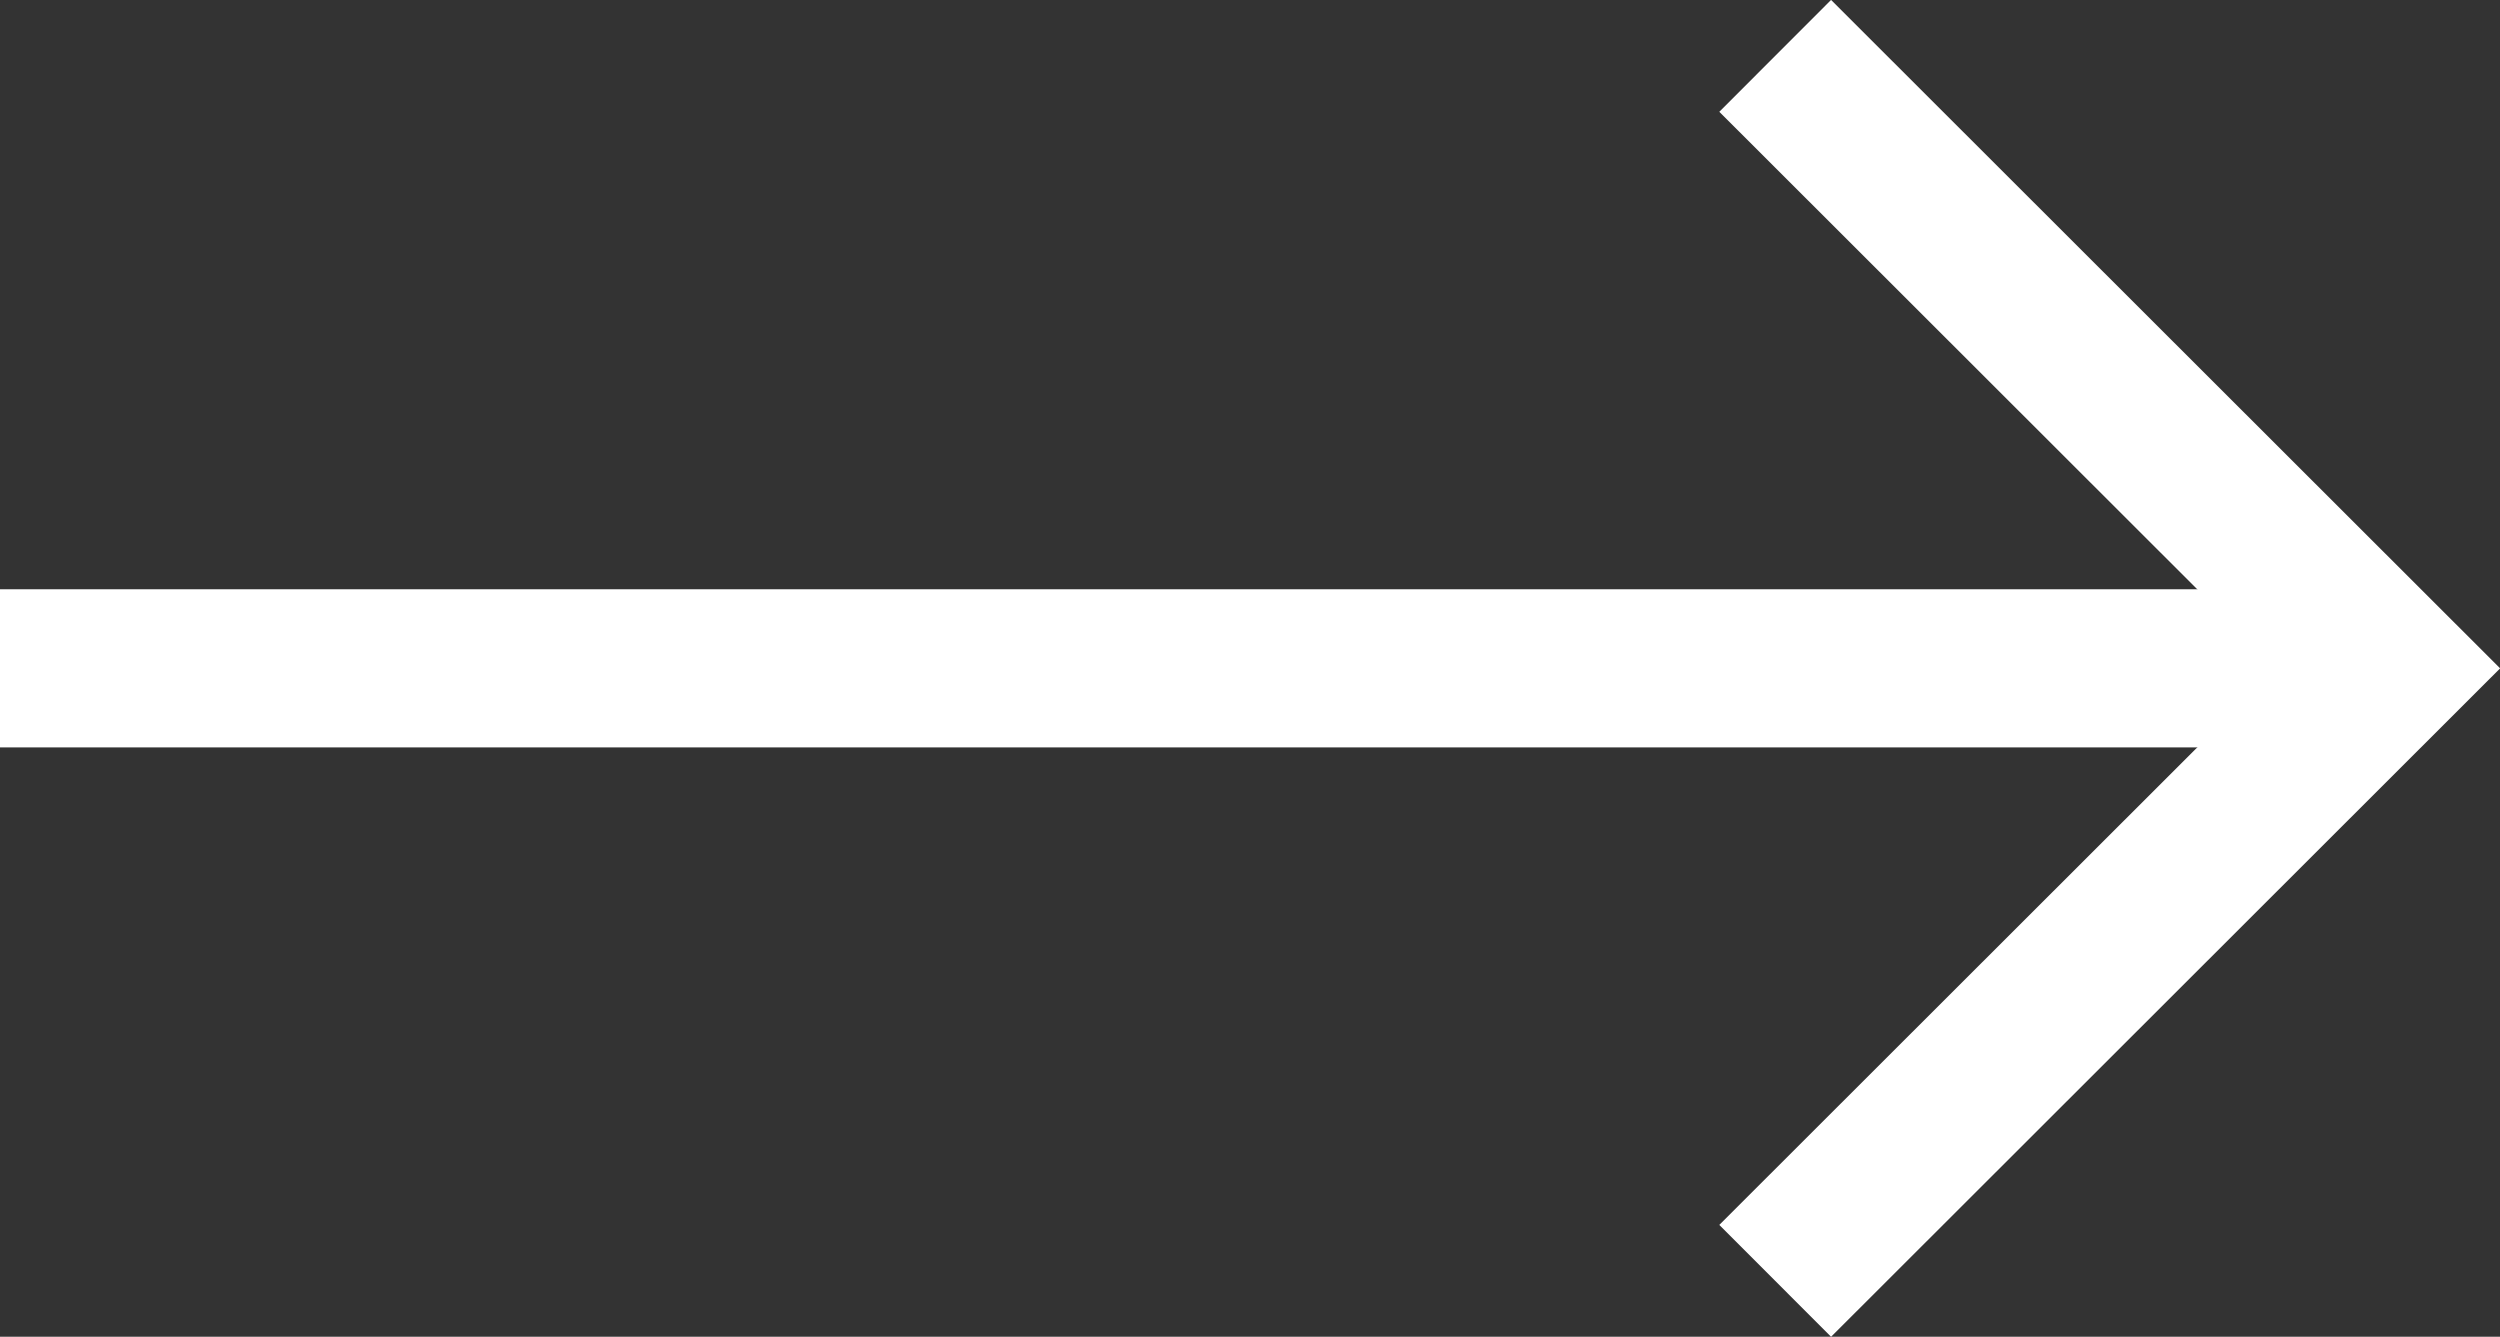
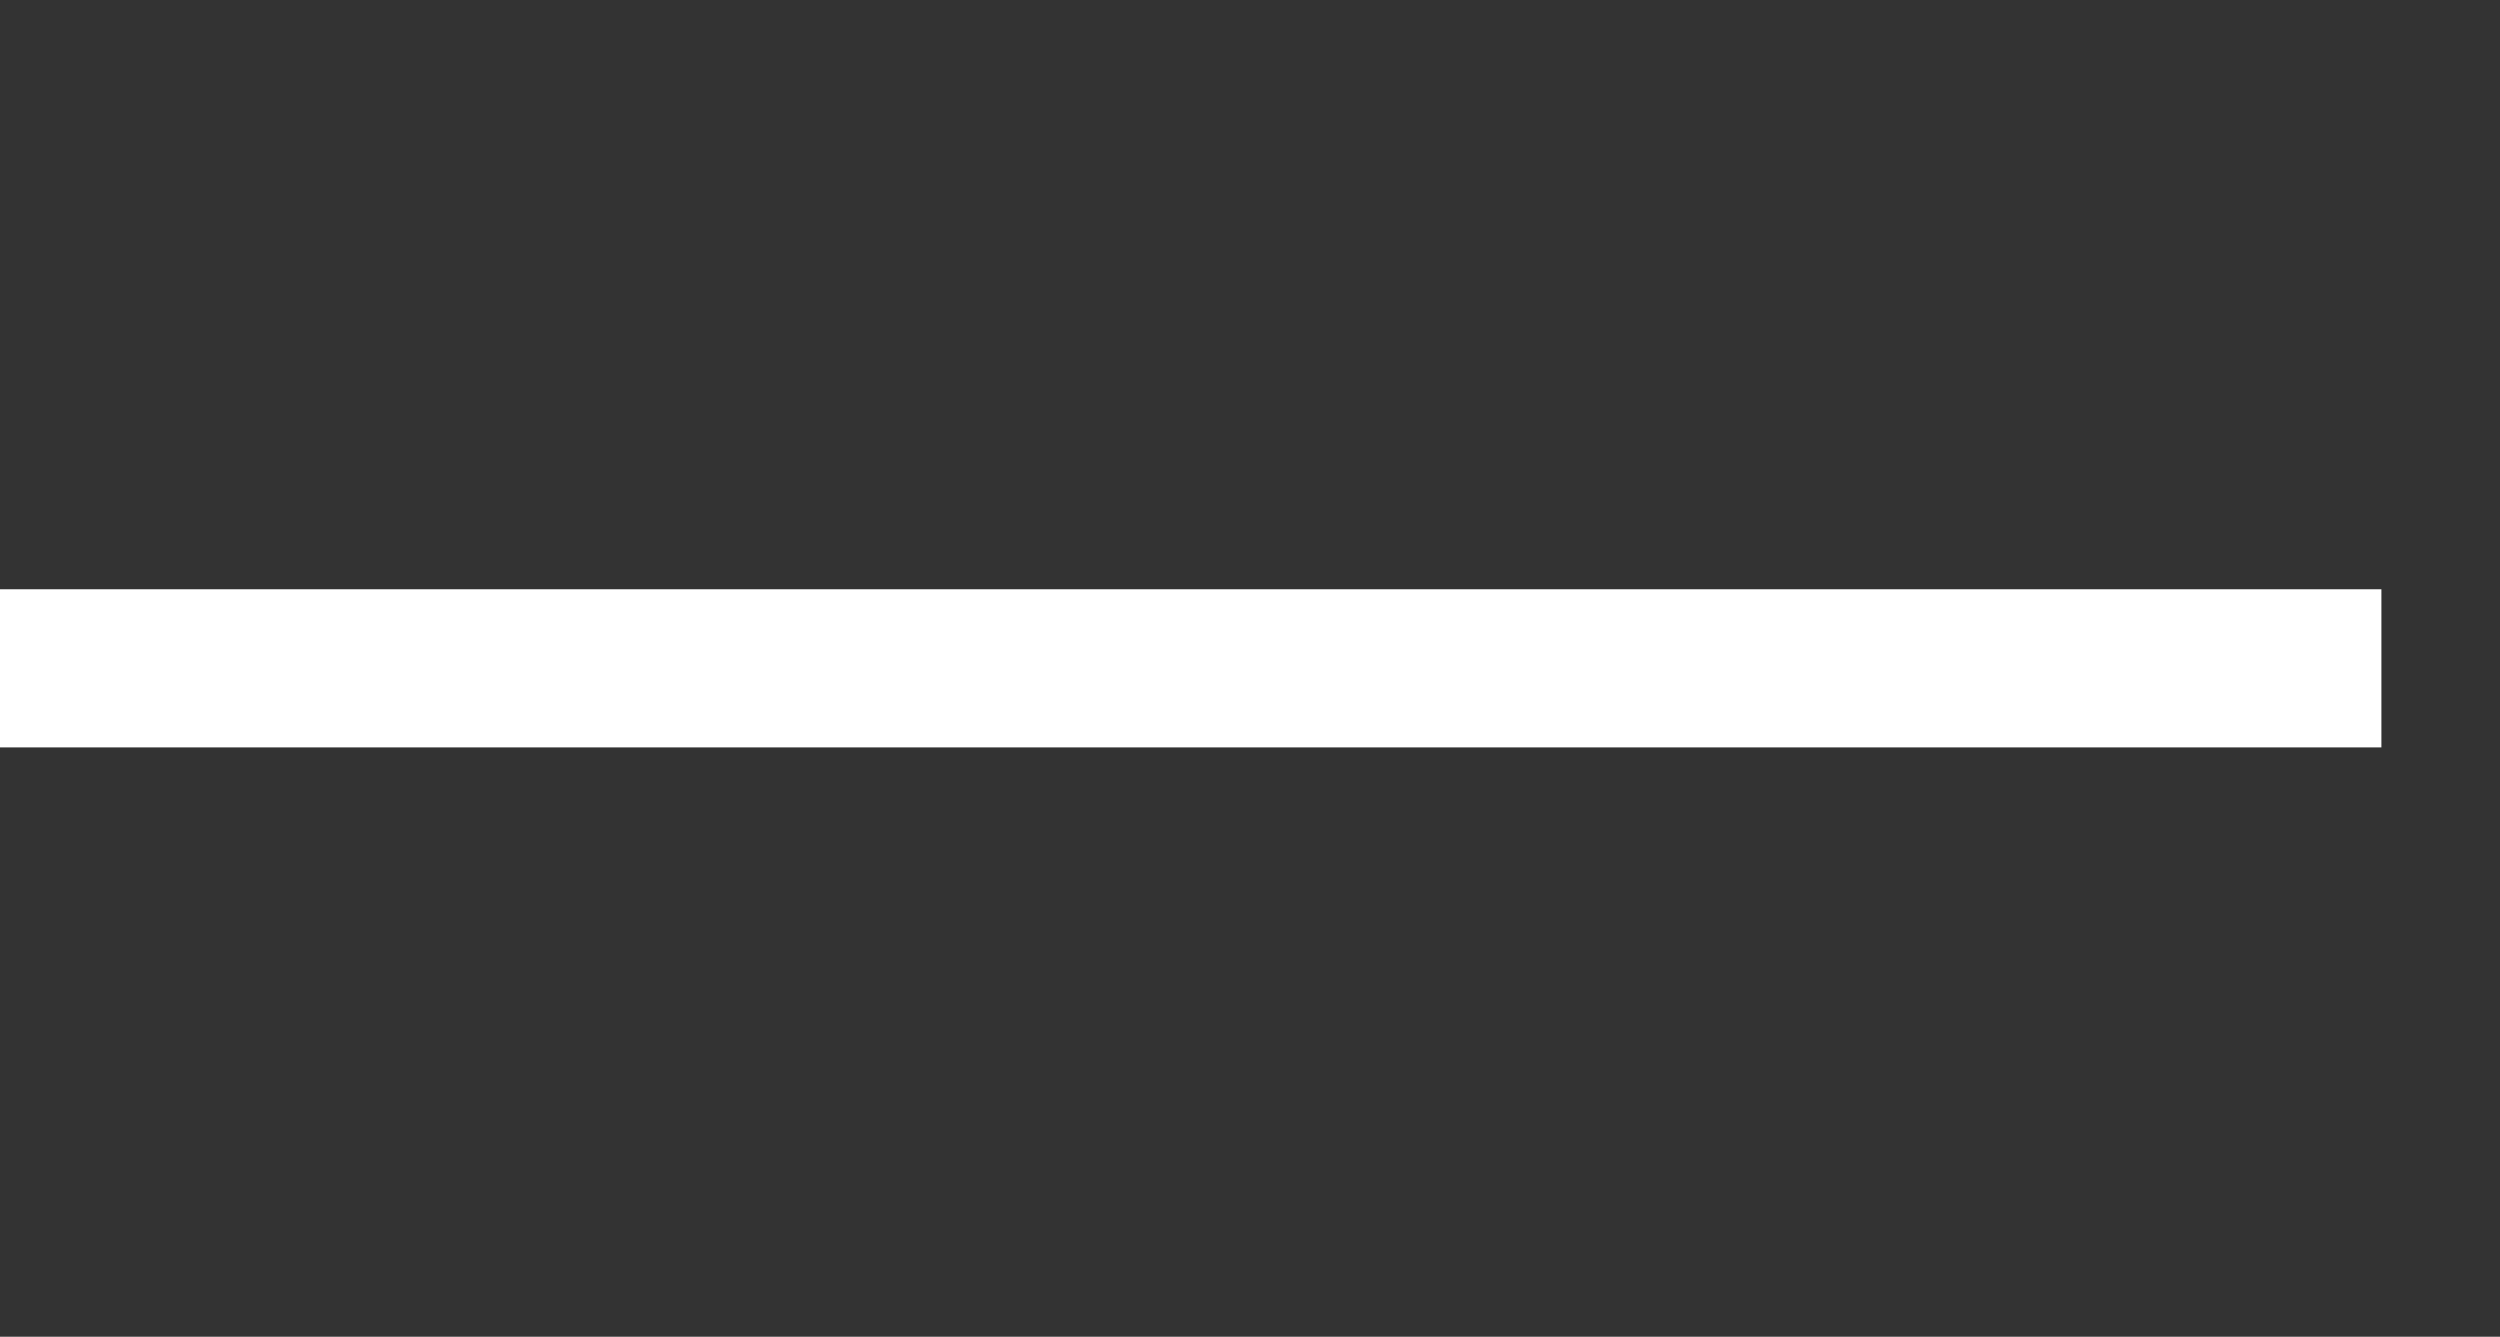
<svg xmlns="http://www.w3.org/2000/svg" id="Layer_1" data-name="Layer 1" viewBox="0 0 47.43 25.36">
  <rect x="0" y="0" width="47.43" height="25.36" fill="#333333" stroke="none" />
  <defs>
    <style>.cls-1,.cls-2{fill:none;stroke:#fff;stroke-linecap:square;stroke-width:3px;}.cls-1{stroke-linejoin:round;}</style>
  </defs>
  <title>h-next</title>
  <g id="Icon_feather-arrow-right" data-name="Icon feather-arrow-right">
    <path id="Path_37" data-name="Path 37" class="cls-1" d="M1.5,12.68H43.68" transform="translate(0 0)" />
-     <path id="Path_38" data-name="Path 38" class="cls-2" d="M34.74,2.12,45.31,12.68,34.74,23.24" transform="translate(0 0)" />
  </g>
</svg>